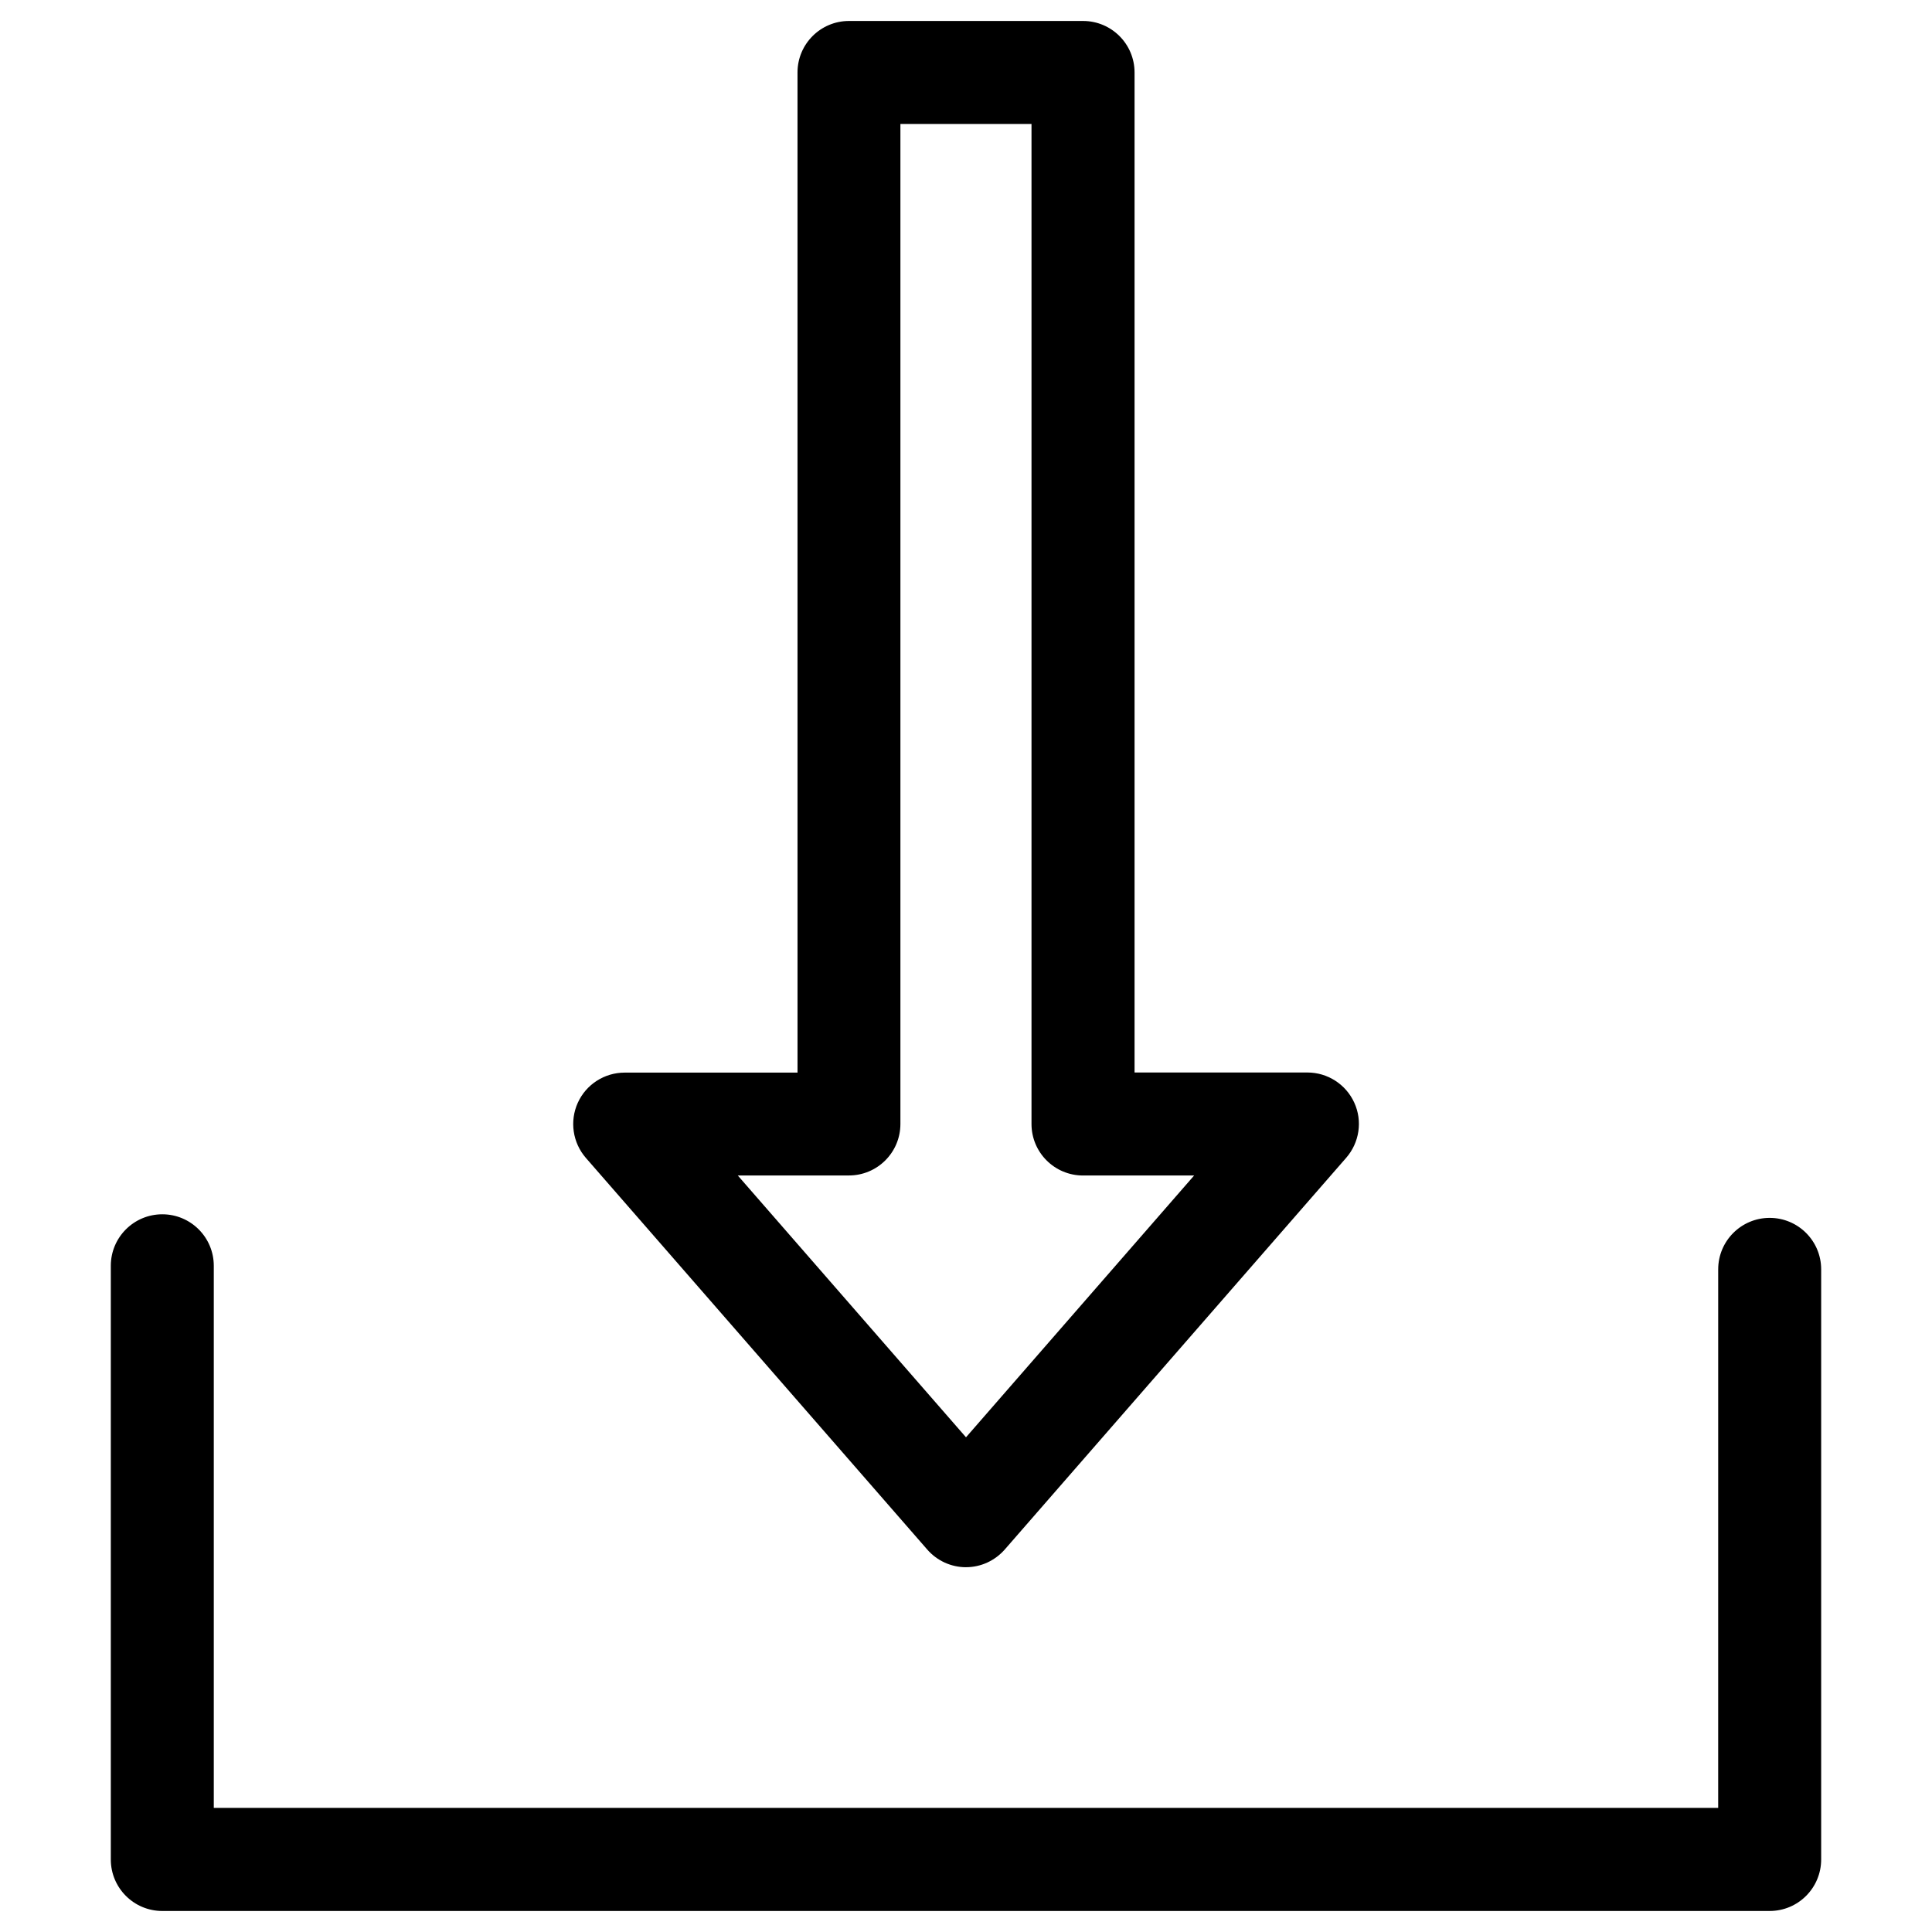
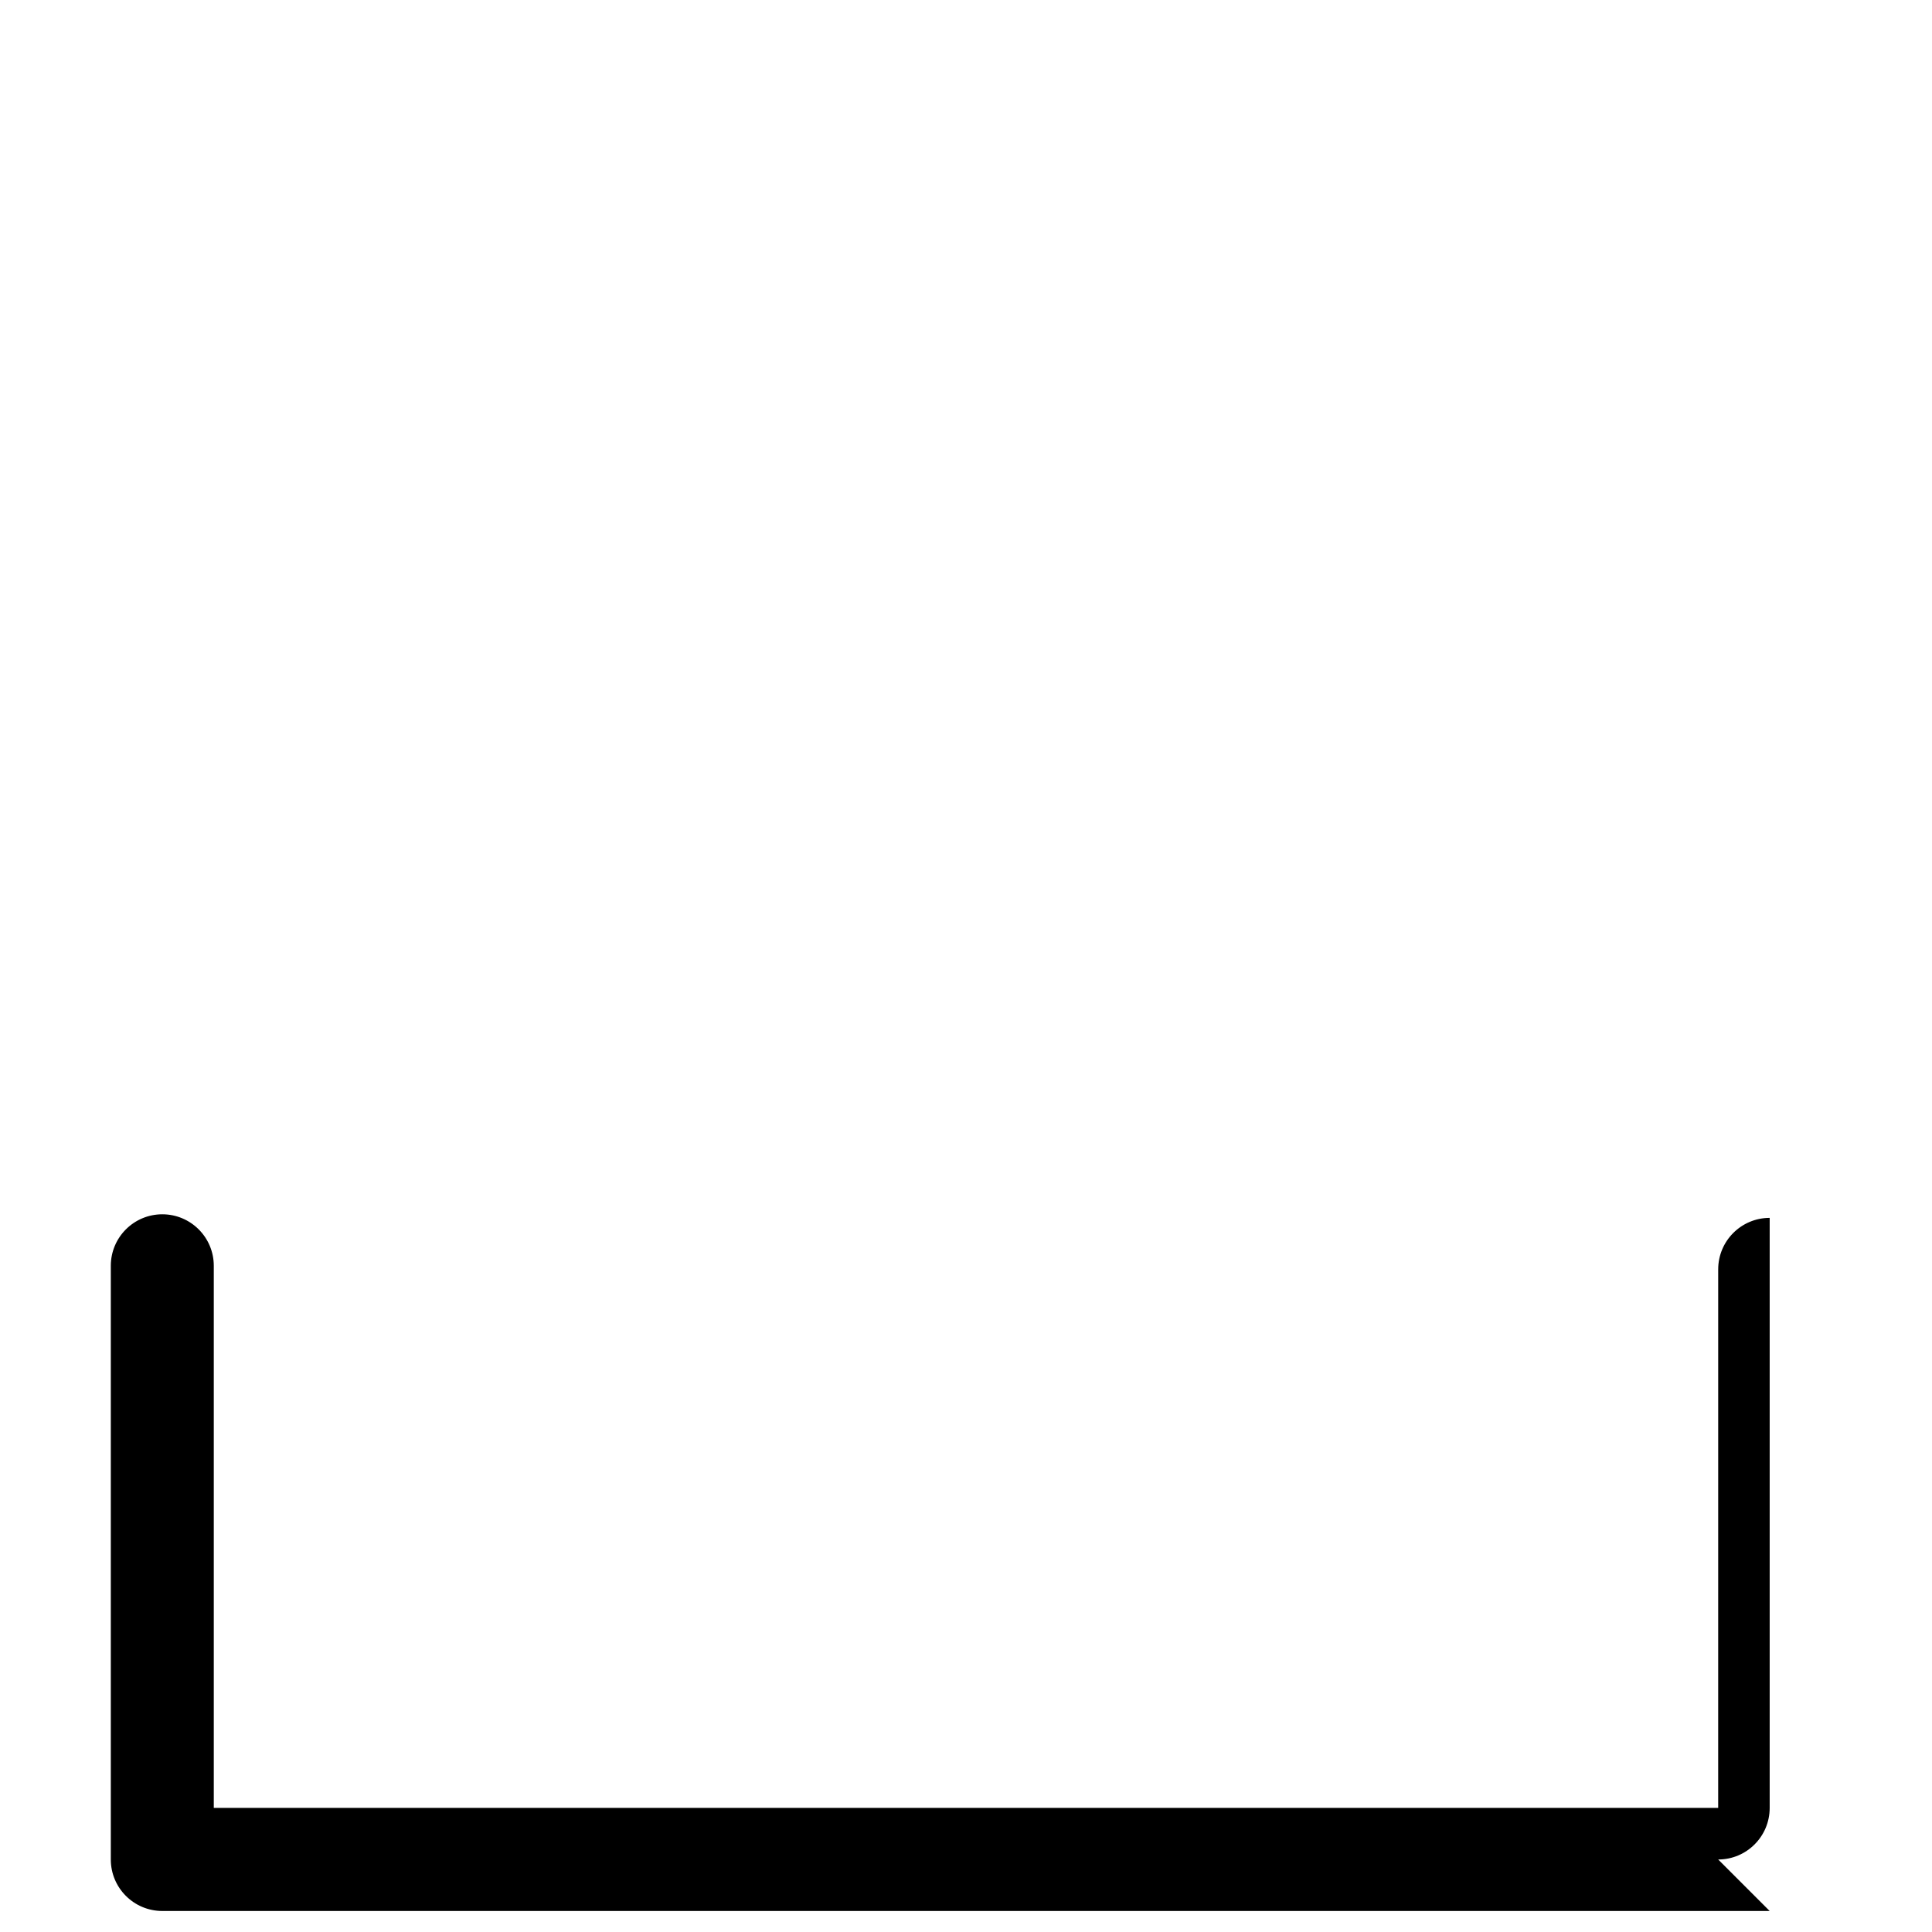
<svg xmlns="http://www.w3.org/2000/svg" fill="#000000" width="800px" height="800px" version="1.1" viewBox="144 144 512 512">
  <g>
-     <path d="m612.98 650.43h-425.97c-7.535 0-13.645-6.109-13.645-13.645v-157.34c0-7.535 6.109-13.645 13.645-13.645 7.535 0 13.645 6.109 13.645 13.645v143.67h398.68l0.004-142.72c0-7.535 6.109-13.645 13.645-13.645s13.645 6.109 13.645 13.645v156.37c0 7.555-6.109 13.664-13.645 13.664z" />
-     <path d="m400 559.33c-3.945 0-7.703-1.723-10.285-4.703l-90.453-103.77c-3.504-4.031-4.344-9.742-2.141-14.609 2.203-4.871 7.074-7.996 12.426-7.996h45.805l-0.004-265.05c0-7.535 6.109-13.645 13.645-13.645h62.031c7.535 0 13.645 6.109 13.645 13.645v265.02h45.805c5.352 0 10.203 3.129 12.426 7.996 2.227 4.871 1.363 10.578-2.141 14.609l-90.453 103.77c-2.625 3.004-6.359 4.727-10.305 4.727zm-60.457-103.79 60.457 69.359 60.457-69.379h-29.453c-7.535 0-13.645-6.109-13.645-13.645v-265.03h-34.742v265.02c0 7.535-6.109 13.645-13.645 13.645l-29.43 0.004z" />
+     <path d="m612.98 650.43h-425.97c-7.535 0-13.645-6.109-13.645-13.645v-157.34c0-7.535 6.109-13.645 13.645-13.645 7.535 0 13.645 6.109 13.645 13.645v143.67h398.68l0.004-142.72c0-7.535 6.109-13.645 13.645-13.645v156.37c0 7.555-6.109 13.664-13.645 13.664z" />
  </g>
</svg>